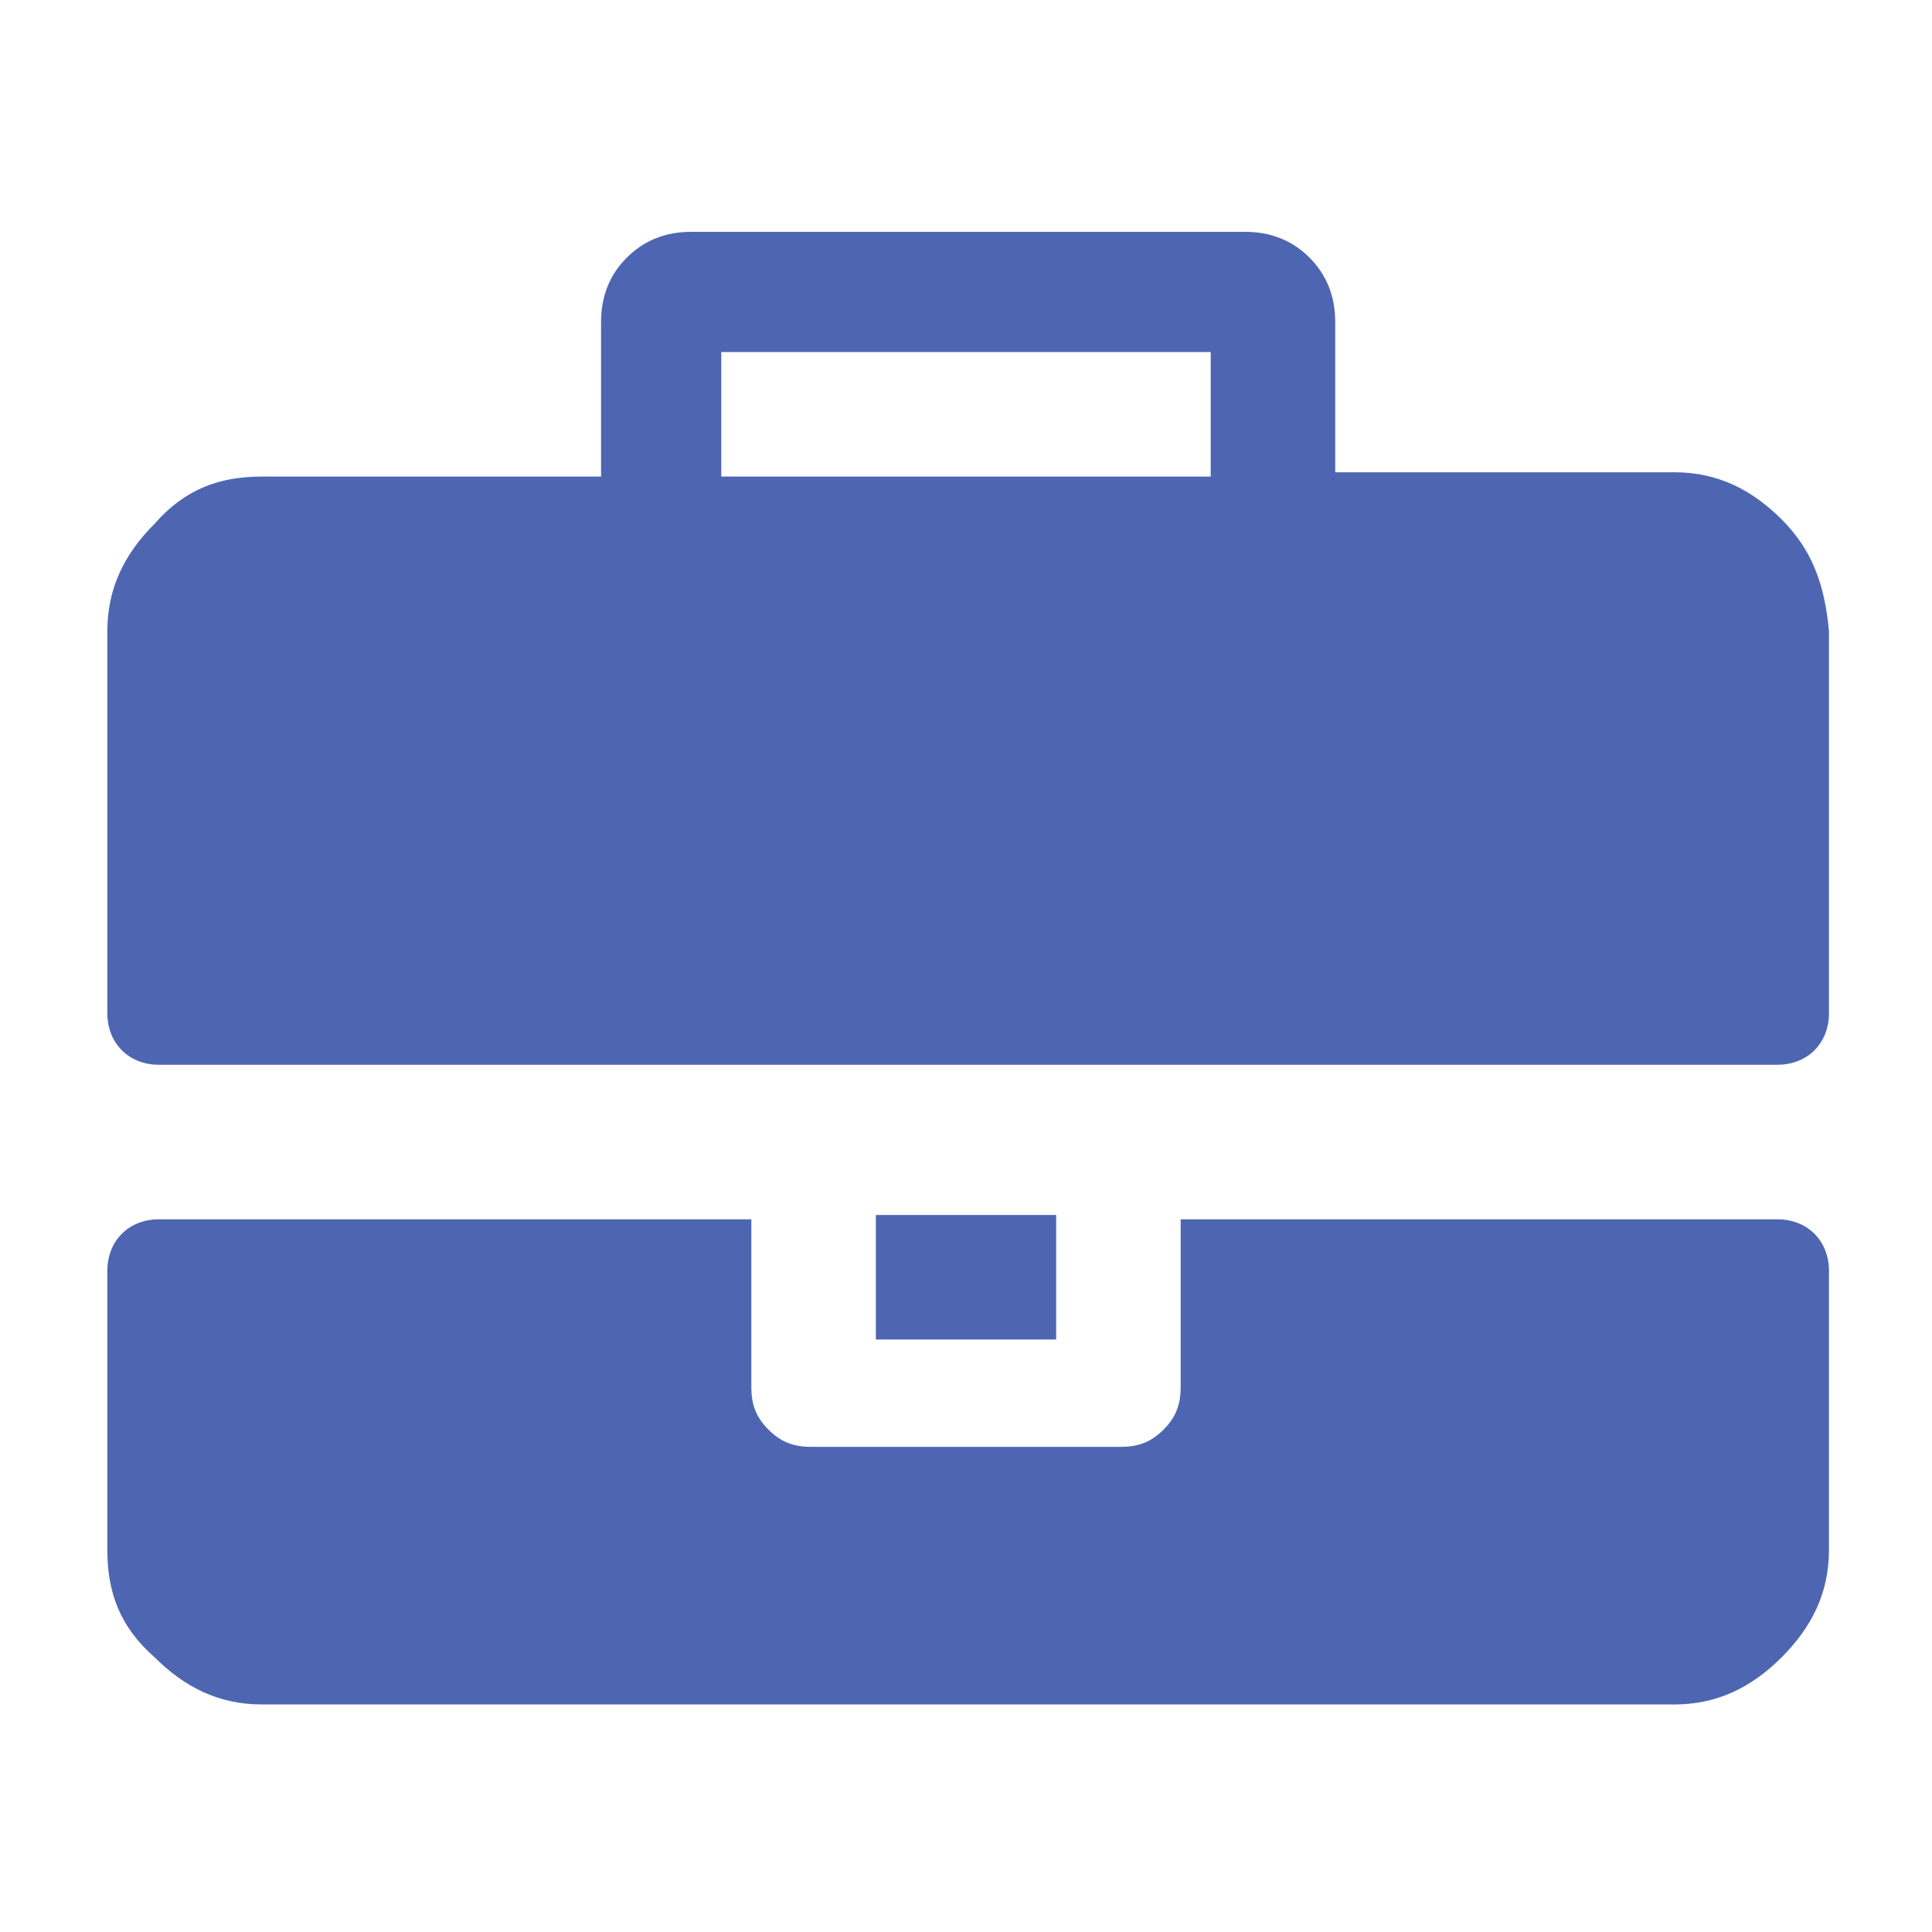
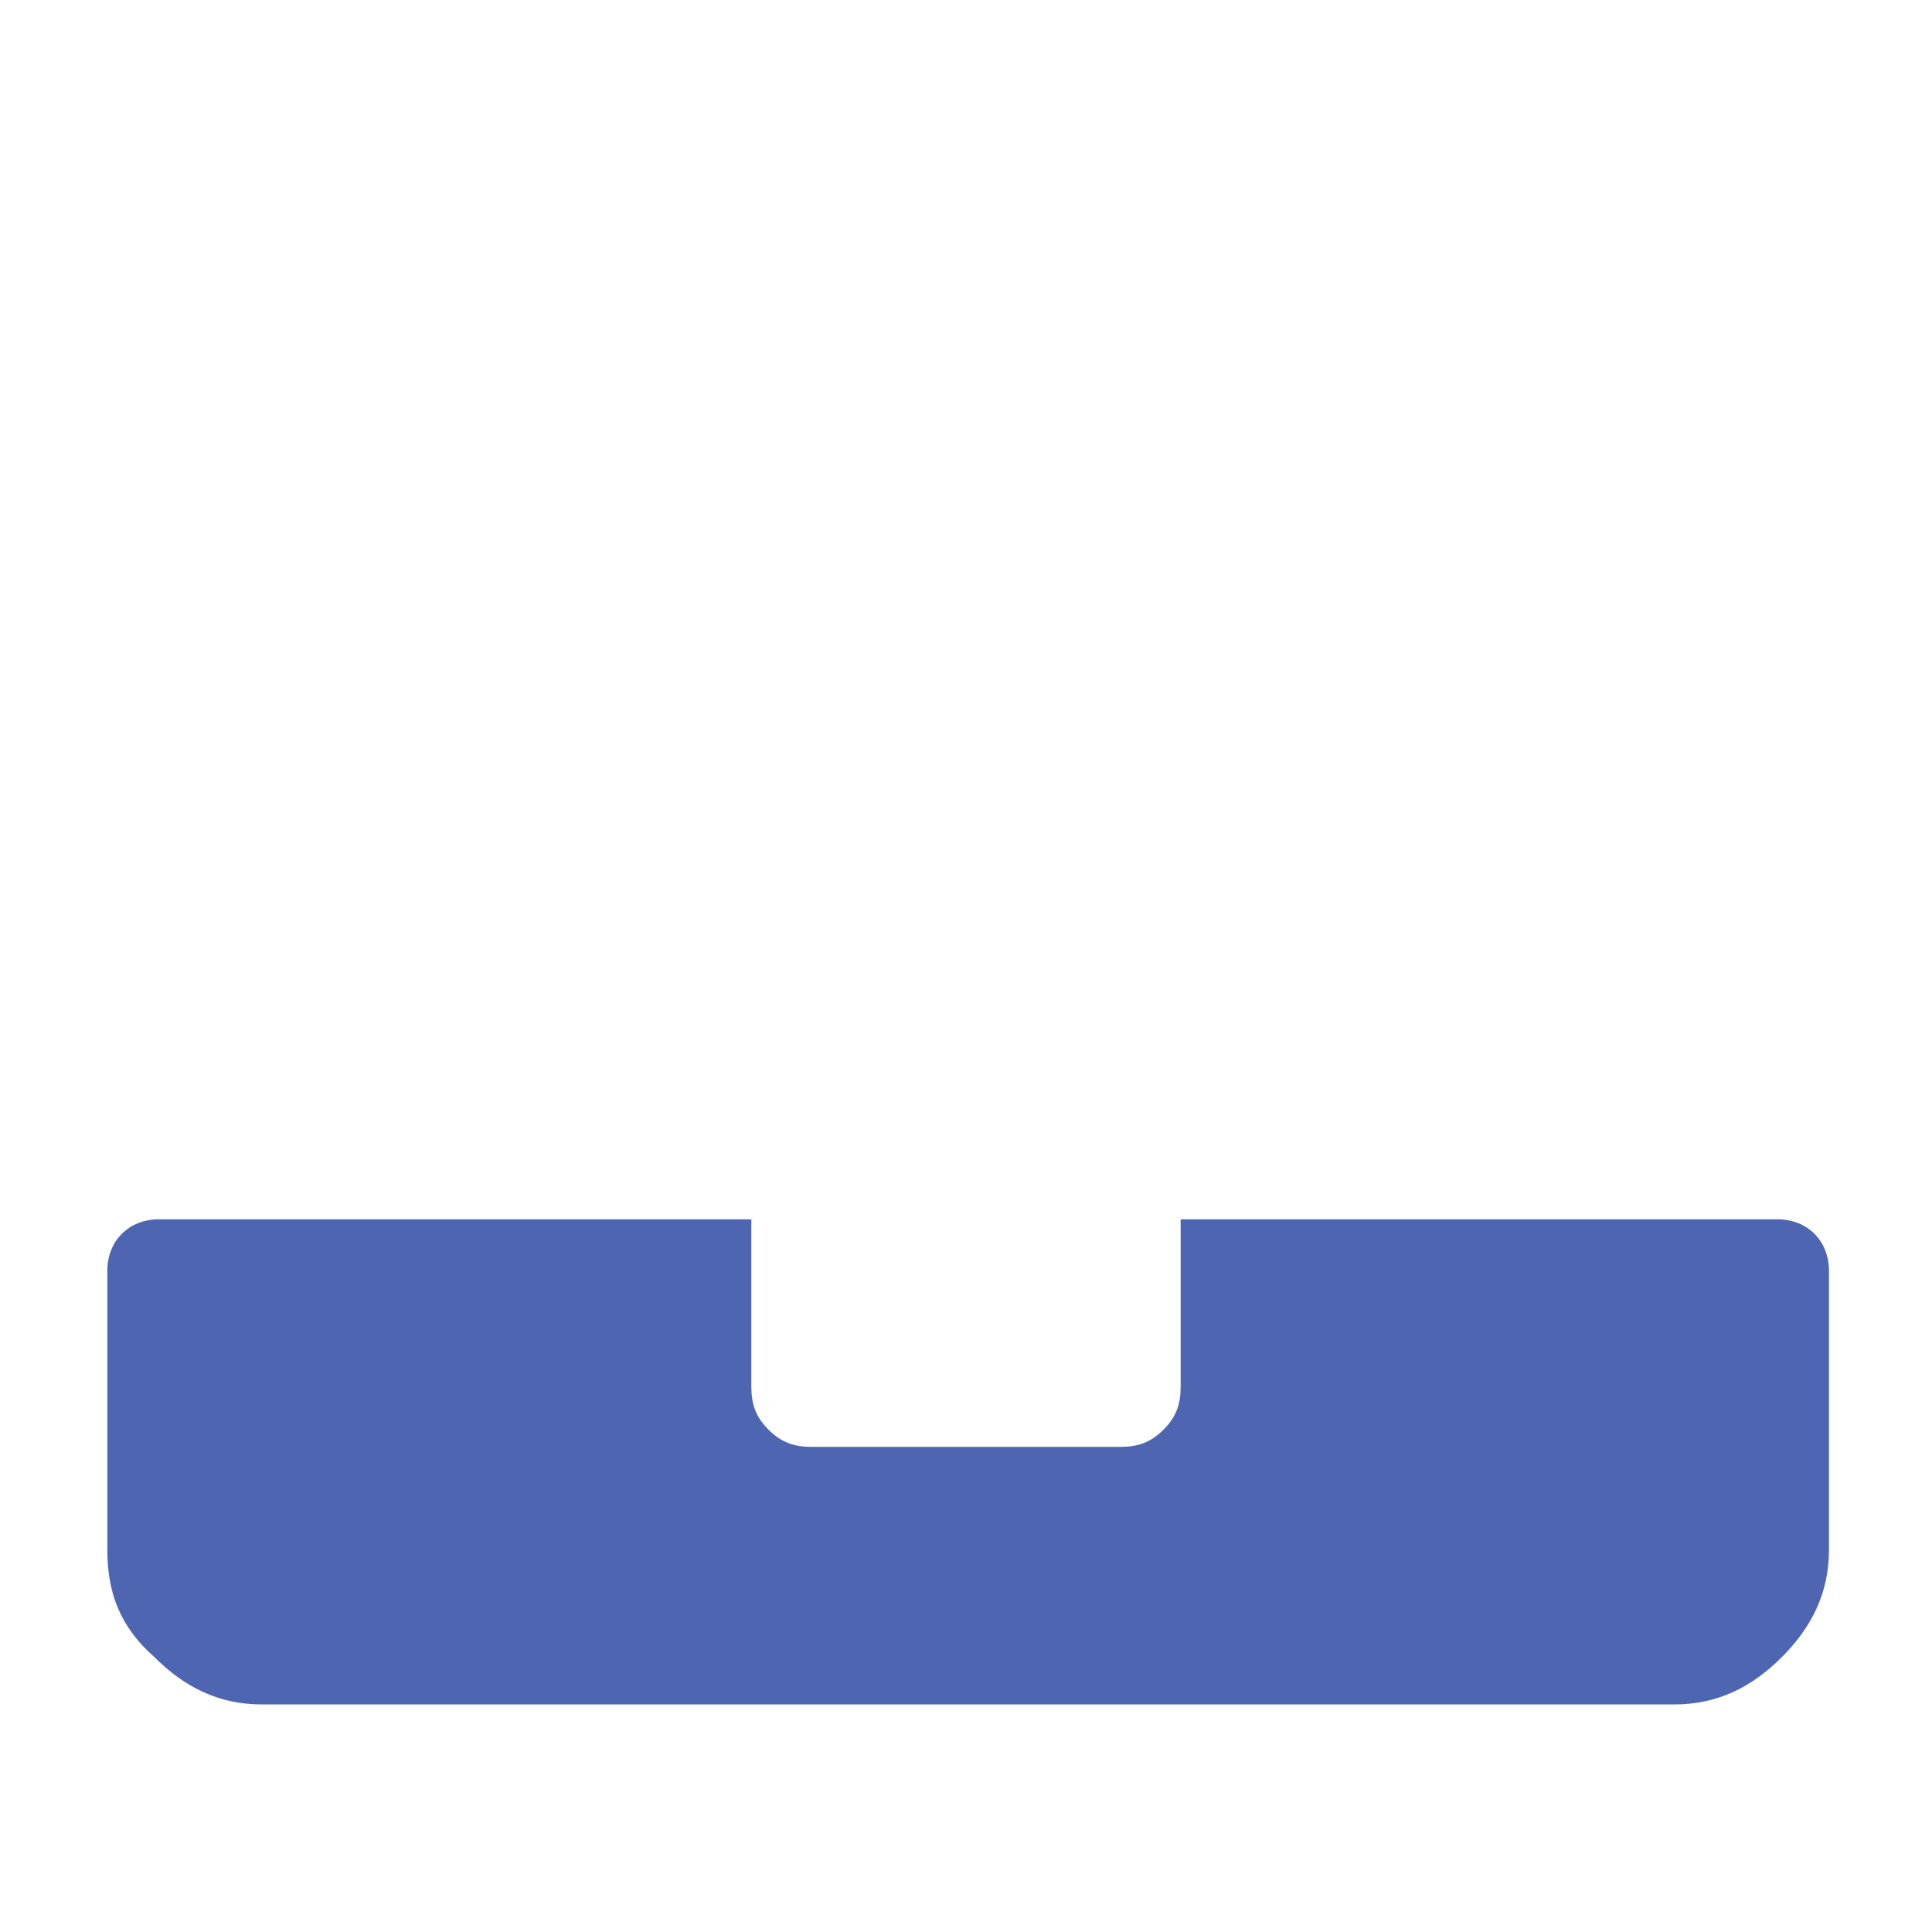
<svg xmlns="http://www.w3.org/2000/svg" viewBox="0 0 45 45" width="45" height="45">
  <style>.st0{fill:#4e66b1}</style>
  <path class="st0" d="M27.5 32.3c0 .4-.1.7-.4 1s-.6.4-1 .4h-7.2c-.4 0-.7-.1-1-.4-.3-.3-.4-.6-.4-1v-3.9H3.7c-.7 0-1.2.5-1.2 1.2v6.5c0 1 .3 1.8 1.1 2.5.7.7 1.5 1.1 2.5 1.1H39c1 0 1.8-.4 2.5-1.1.7-.7 1.1-1.5 1.1-2.5v-6.5c0-.7-.5-1.2-1.2-1.2H27.5v3.9z" />
-   <path class="st0" d="M20.4 28.3h4.2v2.9h-4.2zM41.5 12.1C40.8 11.4 40 11 39 11h-7.9V7.5c0-.6-.2-1.1-.6-1.5s-.9-.6-1.5-.6H16.1c-.6 0-1.1.2-1.5.6s-.6.9-.6 1.5v3.6H6.1c-1 0-1.8.3-2.5 1.1-.7.7-1.1 1.5-1.1 2.5v8.9c0 .7.5 1.2 1.2 1.2h37.7c.7 0 1.2-.5 1.2-1.2v-8.9c-.1-1.1-.4-1.9-1.1-2.6zm-13.3-1H16.8V8.2h11.4v2.9z" />
</svg>